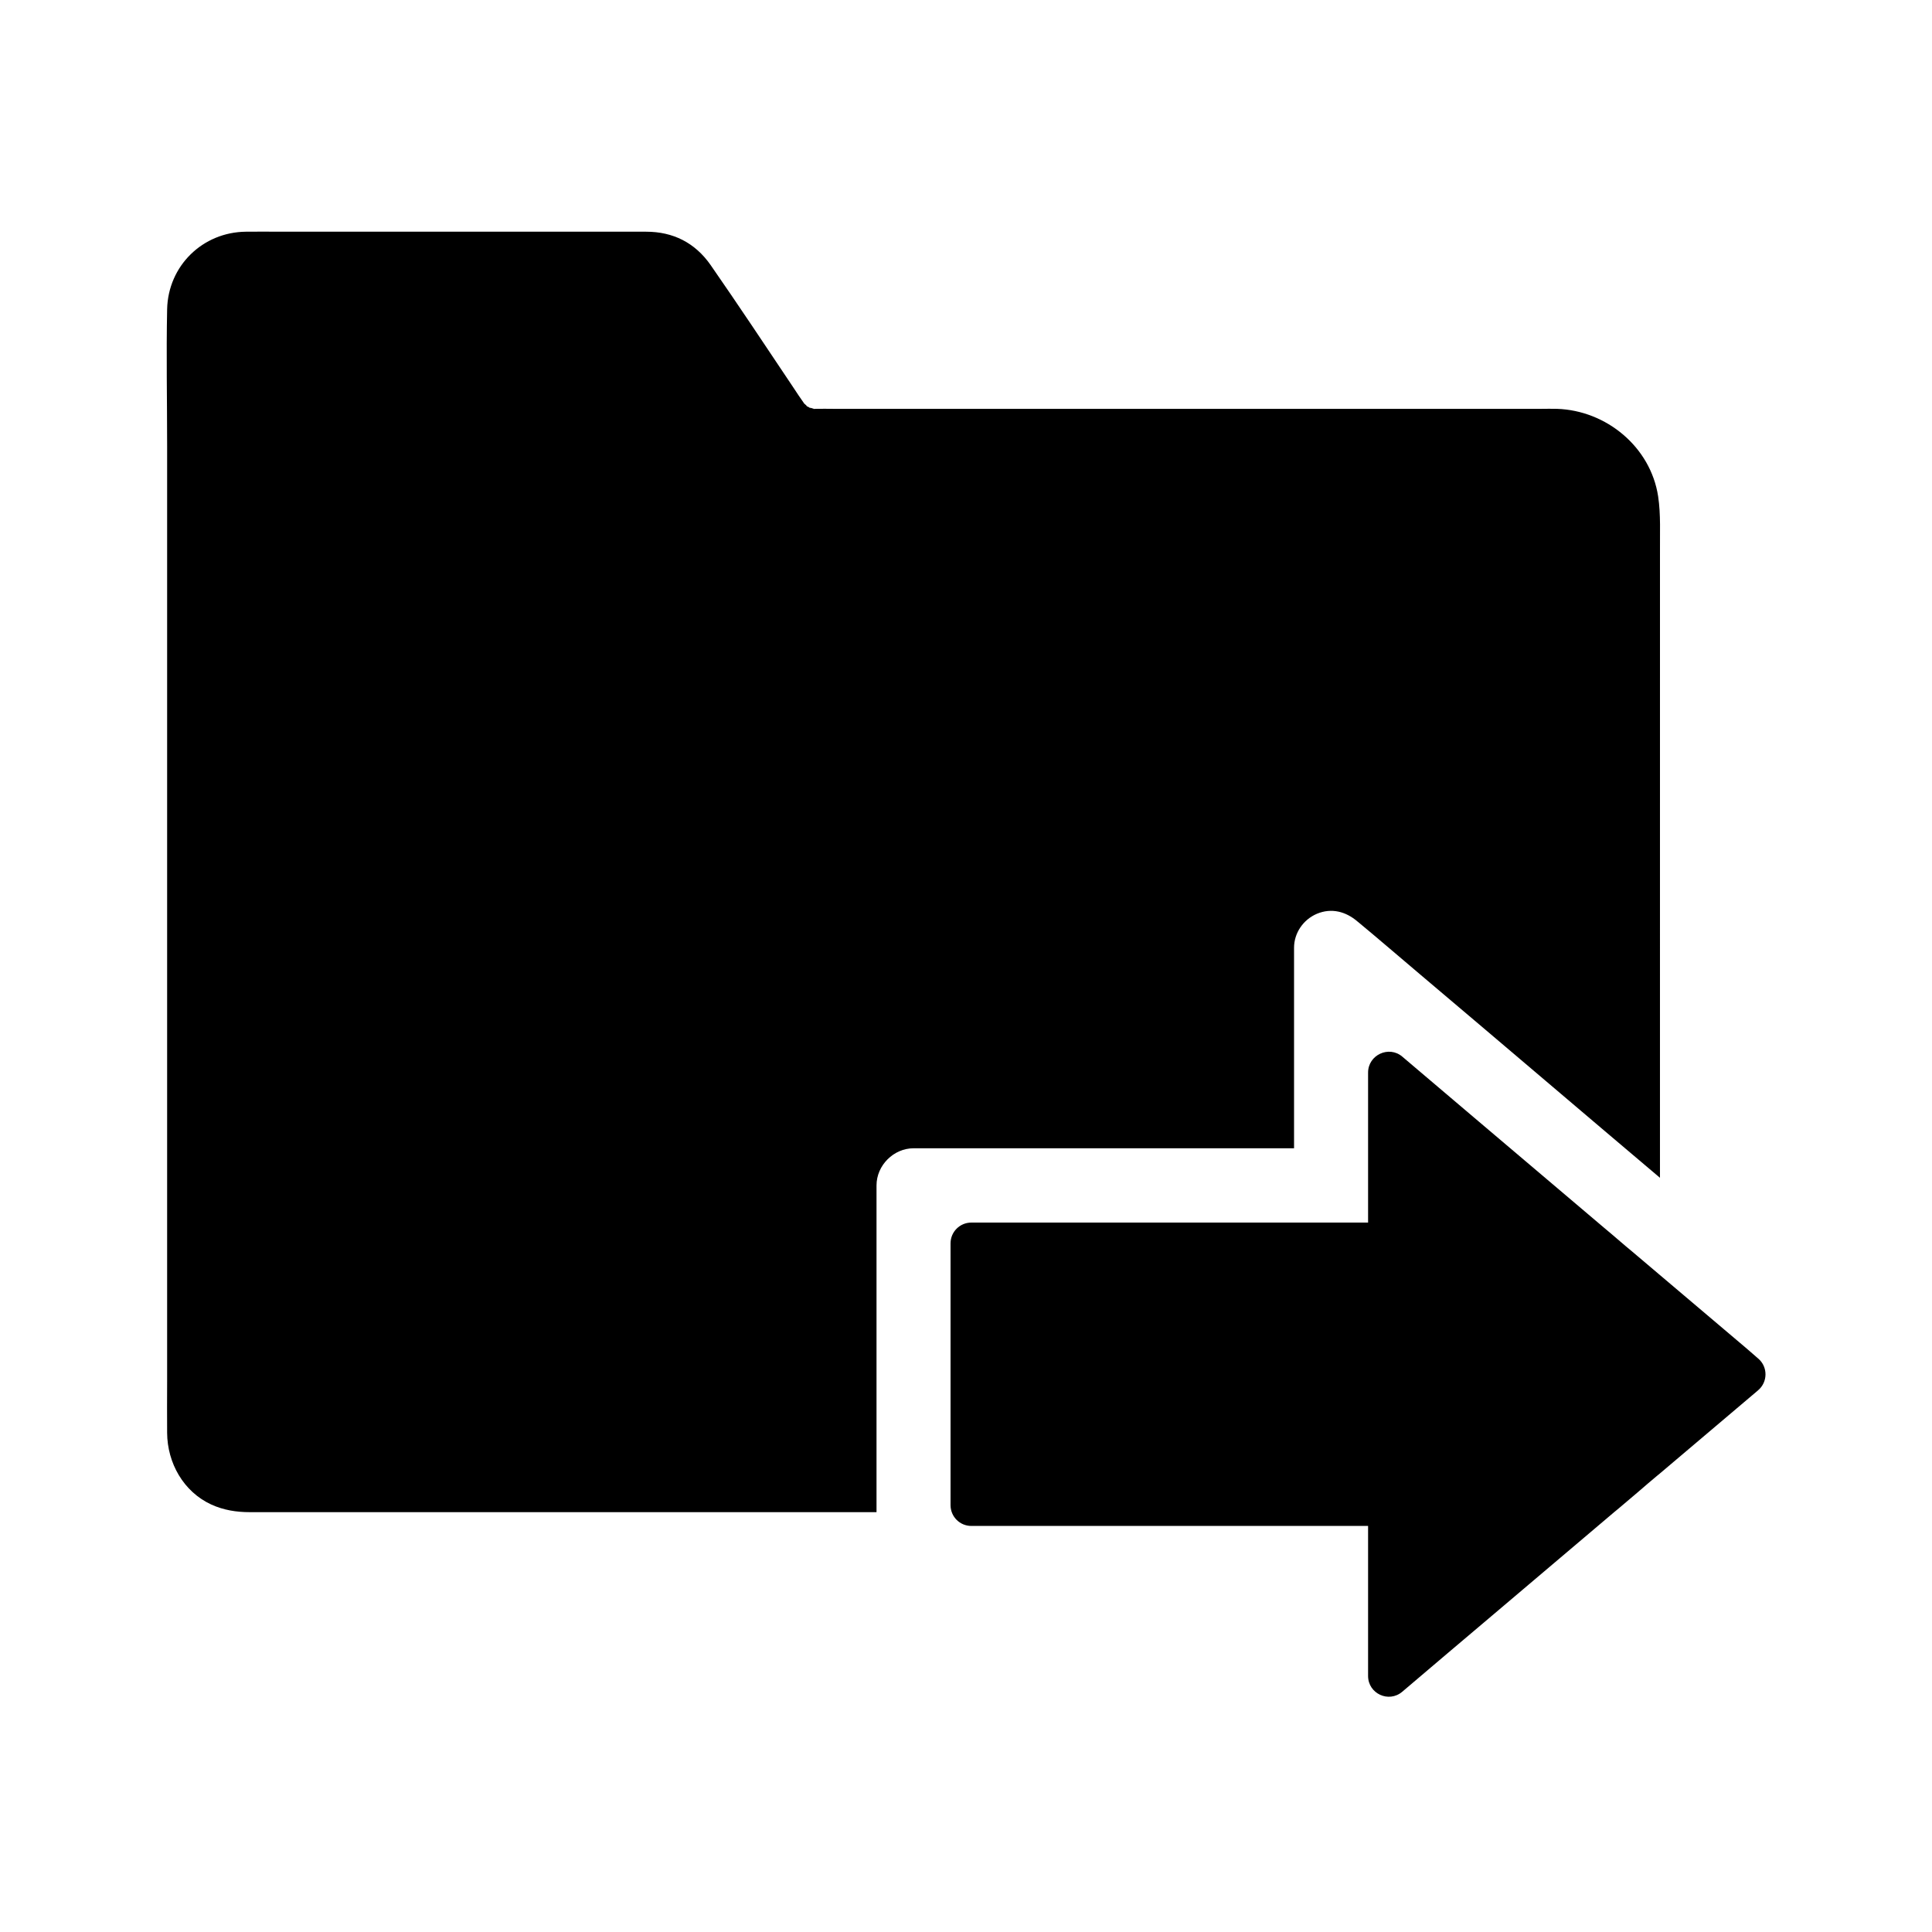
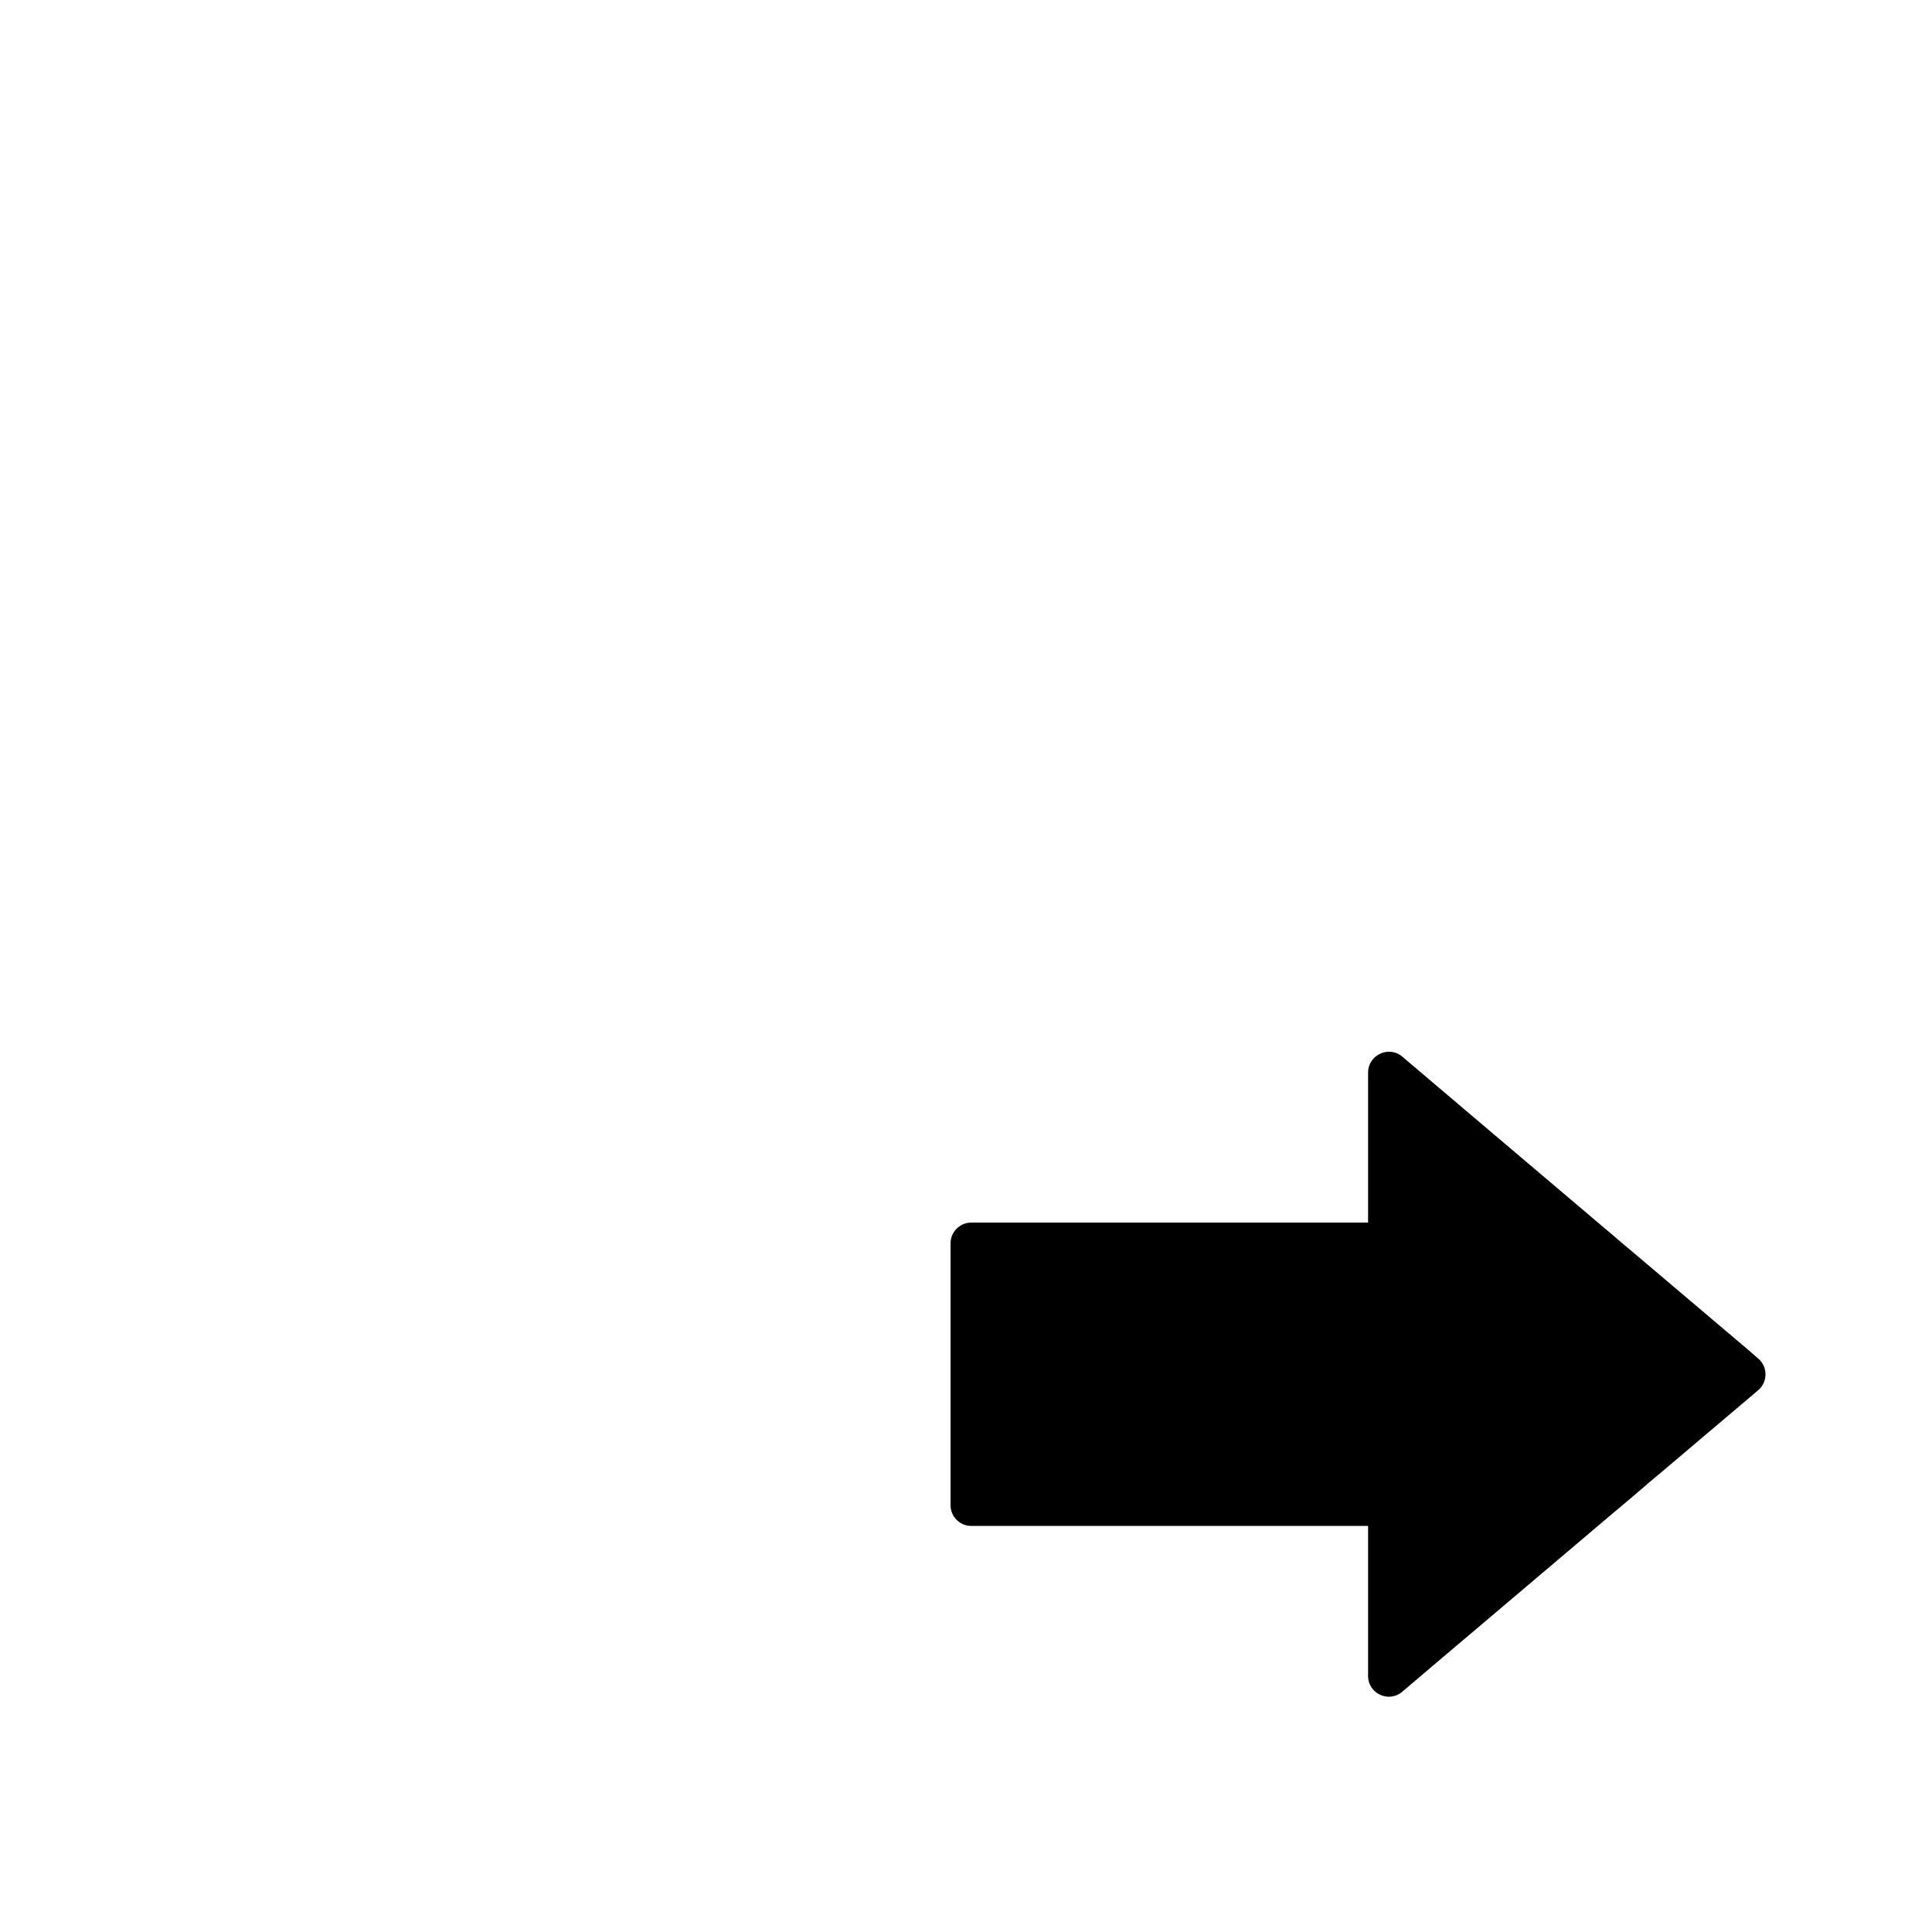
<svg xmlns="http://www.w3.org/2000/svg" fill="#000000" width="800px" height="800px" version="1.1" viewBox="144 144 512 512">
  <g>
-     <path d="m583.42 275.52c-2.016-13.086-13.727-22.73-26.766-23.172-1.426-0.051-2.856 0-4.281 0h-187.45c-1.574 0-3.199-0.051-4.773 0h-0.098-0.344c0.051 0 0.098 0.051 0.148 0.051-0.148 0-0.246-0.051-0.344-0.051h0.195c-0.297-0.098-0.934-0.297-1.133-0.344 0.051 0.051 0.098 0.051 0.148 0.098 0.098 0.051 0.148 0.098 0.195 0.148-0.395-0.195-0.441-0.246-0.344-0.195-0.297-0.195-0.641-0.395-0.738-0.441 0.098 0.148 0.195 0.246 0.246 0.297-0.344-0.297-0.395-0.344-0.246-0.297-0.297-0.297-0.688-0.688-0.688-0.688 0 0.051 0.051 0.051 0.051 0.098 0.051 0.098 0.098 0.195 0.195 0.297-0.195-0.246-0.297-0.344-0.246-0.344-1.031-1.426-2.016-2.953-3-4.43-7.281-10.879-14.465-21.703-21.844-32.332-4.133-5.902-9.938-8.809-17.074-8.809h-96.926c-3.051 0-6.051-0.051-9.102 0-11.512 0.098-20.664 9.055-20.91 20.566-0.246 12.055 0 24.156 0 36.211v247.82c0 4.574-0.051 9.152 0 13.727 0.051 7.969 4.328 15.598 11.711 18.992 3.246 1.477 6.641 2.016 10.184 2.016h166.1v-86.594c0-5.312 4.527-9.84 9.84-9.84h100.81v-53.137c0-3.938 2.461-7.477 6.051-9.004 3.887-1.625 7.676-0.59 10.727 2.016 0.098 0.051 0.148 0.148 0.246 0.195 5.461 4.527 10.824 9.152 16.234 13.727 11.121 9.398 22.188 18.793 33.309 28.242 5.215 4.43 10.43 8.855 15.645 13.285 2.461 2.066 4.922 4.184 7.379 6.25 2.461 2.066 4.922 4.184 7.379 6.25l0.004-165.75c-0.051-4.918 0.246-9.984-0.492-14.855z" />
    <path d="m609.98 504.06c2.559 2.215 2.508 6.199-0.051 8.363l-0.051 0.051c-8.66 7.332-17.367 14.711-26.027 22.043-0.148 0.148-0.344 0.297-0.492 0.395-1.77 1.477-3.543 3-5.312 4.527-1.723 1.477-3.445 2.902-5.164 4.379-0.395 0.297-0.738 0.641-1.133 0.934-10.727 9.102-21.5 18.203-32.227 27.305-7.969 6.742-15.941 13.48-23.91 20.27-3.59 3.051-9.055 0.492-9.055-4.184v-39.754h-105.14c-3.051 0-5.512-2.461-5.512-5.512v-69.371c0-3.051 2.461-5.512 5.512-5.512h105.14v-39.754c0-4.676 5.512-7.231 9.055-4.231 6.394 5.41 12.793 10.875 19.188 16.285 11.414 9.691 22.828 19.336 34.242 29.027 1.426 1.18 2.856 2.41 4.231 3.59 1.031 0.887 2.066 1.77 3.148 2.656 2.461 2.066 4.922 4.184 7.379 6.25 7.625 6.445 15.203 12.891 22.828 19.336 1.133 0.984 2.215 1.922 3.348 2.906z" />
  </g>
</svg>